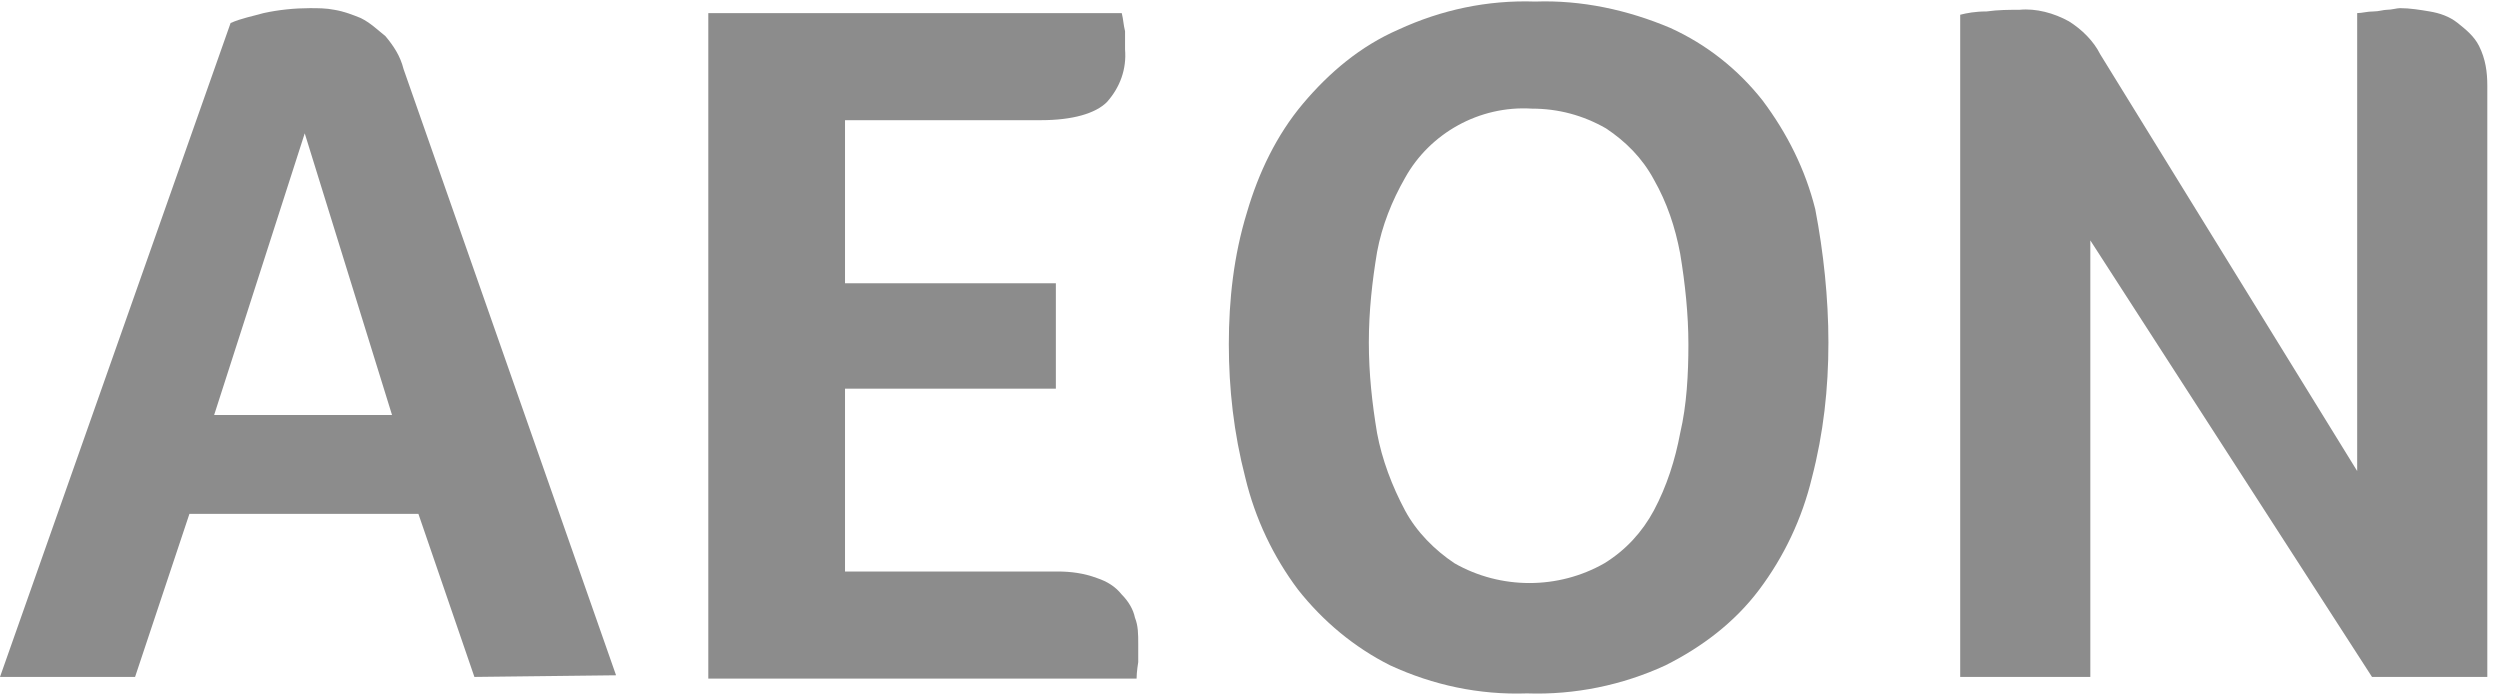
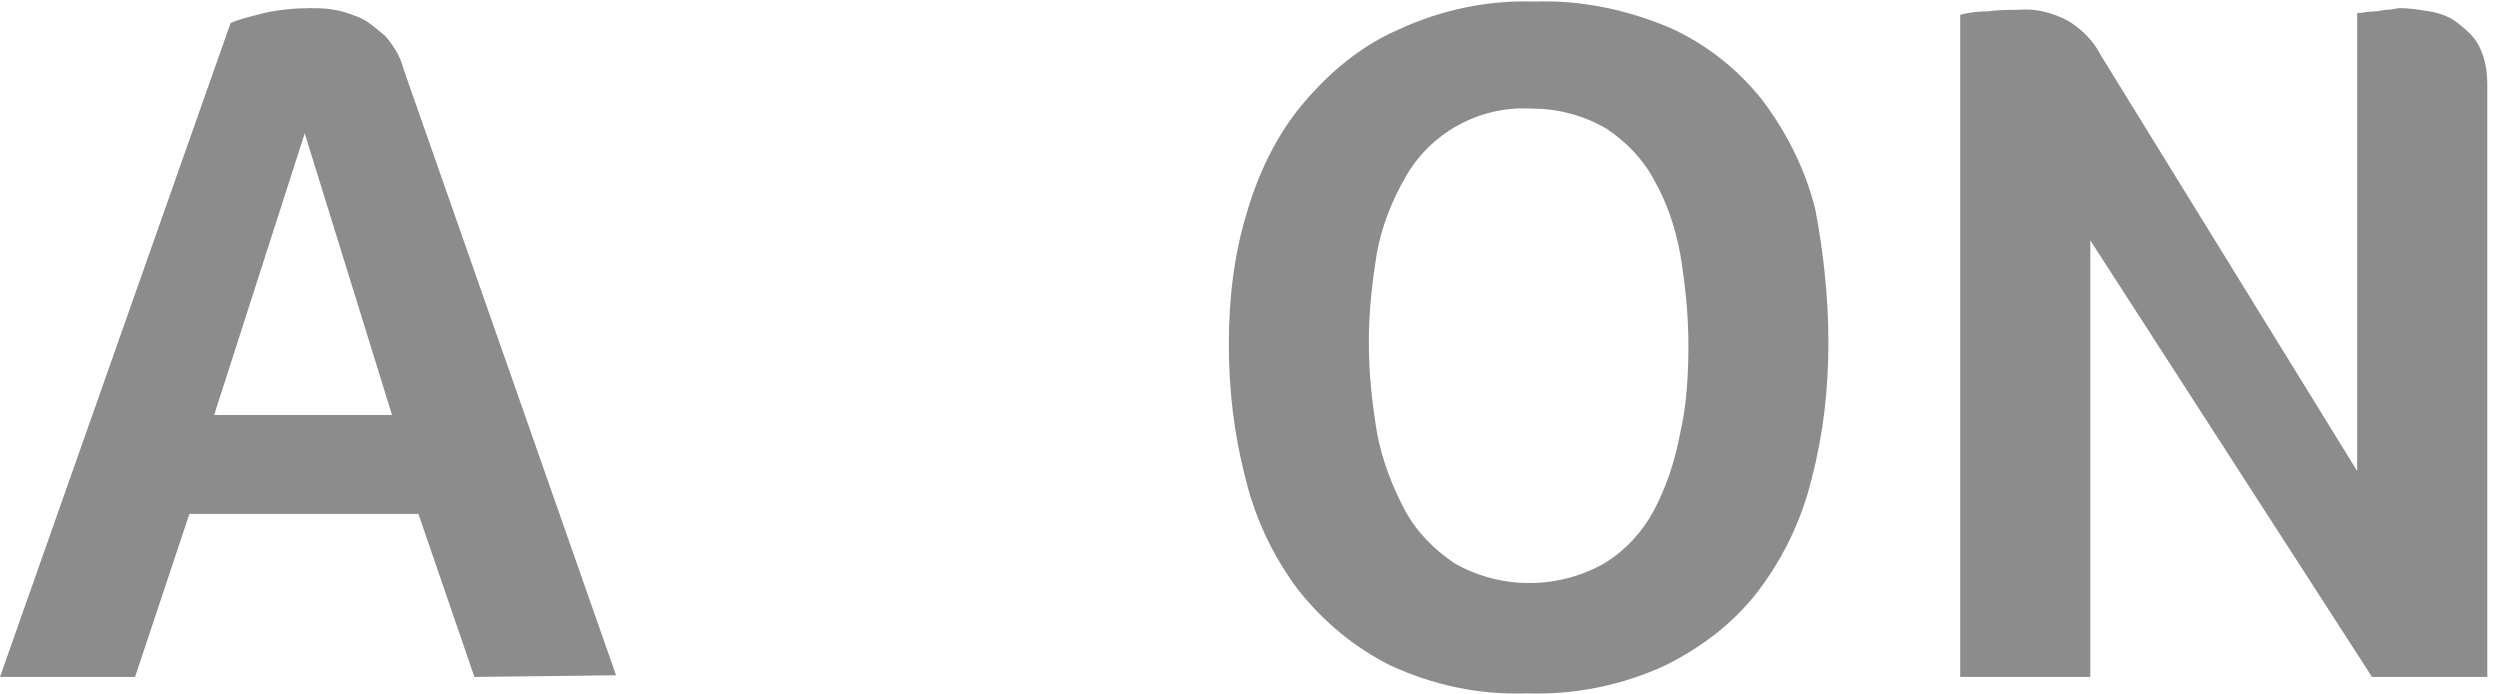
<svg xmlns="http://www.w3.org/2000/svg" enable-background="new 0 0 90 25" height="25" viewBox="0 0 90 25" width="90">
  <g fill="#8c8c8c" transform="matrix(.593 0 0 .593 0 -.003)">
    <path d="m28.8 41.1-3.4-9.9h-13.9l-3.3 9.9h-8.2l14-39.7c.7-.3 1.3-.4 2-.6.9-.2 1.9-.3 2.8-.3.5 0 1 0 1.5.1.6.1 1.1.3 1.6.5.6.3 1 .7 1.5 1.1.5.6.9 1.2 1.1 2l12.9 36.8zm-10.3-33-5.5 17.1h10.8z" />
-     <path d="m64.2 34.7c.8 0 1.6.1 2.4.4.6.2 1.1.5 1.5 1 .4.4.7.9.8 1.4.2.5.2 1 .2 1.6v1.1s-.1.6-.1 1h-26v-40.4h25.1c.1.4.1.7.2 1.1v1.1c.1 1.2-.3 2.3-1.1 3.2-.7.7-2.1 1.1-4 1.1h-11.9v9.9h12.8v6.4h-12.8v11.1z" />
    <path d="m111 20.8c0 2.8-.3 5.5-1 8.2-.6 2.5-1.7 4.8-3.2 6.8s-3.5 3.5-5.7 4.6c-2.6 1.2-5.5 1.8-8.4 1.7-2.9.1-5.7-.5-8.3-1.7-2.2-1.1-4.1-2.7-5.6-4.6-1.5-2-2.6-4.3-3.2-6.8-.7-2.7-1-5.4-1-8.1s.3-5.4 1.1-8c.7-2.4 1.8-4.7 3.4-6.6s3.5-3.5 5.8-4.5c2.6-1.2 5.4-1.8 8.3-1.7 2.8-.1 5.6.5 8.2 1.6 2.2 1 4.1 2.5 5.6 4.4 1.5 2 2.6 4.2 3.2 6.6.5 2.6.8 5.4.8 8.1zm-8.5.1c0-1.8-.2-3.7-.5-5.5-.3-1.6-.8-3.1-1.6-4.5-.7-1.3-1.7-2.3-2.9-3.1-1.4-.8-2.9-1.2-4.5-1.2-3.2-.2-6.2 1.5-7.7 4.2-.8 1.4-1.4 2.9-1.7 4.5-.3 1.8-.5 3.6-.5 5.5s.2 3.7.5 5.5c.3 1.6.9 3.2 1.7 4.7.7 1.3 1.8 2.4 3 3.2 2.8 1.6 6.3 1.6 9.1 0 1.3-.8 2.3-1.9 3-3.2.8-1.5 1.3-3.1 1.6-4.7.4-1.7.5-3.6.5-5.4z" />
    <path d="m143.1 28.6v-27.8c.3 0 .6-.1 1-.1.3 0 .6-.1.8-.1.3 0 .6-.1.8-.1.6 0 1.2.1 1.8.2s1.2.3 1.7.7 1 .8 1.3 1.4c.4.8.5 1.6.5 2.4v35.9h-7l-17.1-26.5v26.5h-7.9v-40.2c.4-.1.9-.2 1.6-.2.7-.1 1.4-.1 2-.1 1-.1 2.1.2 3 .7.8.5 1.5 1.2 1.9 2z" />
  </g>
</svg>